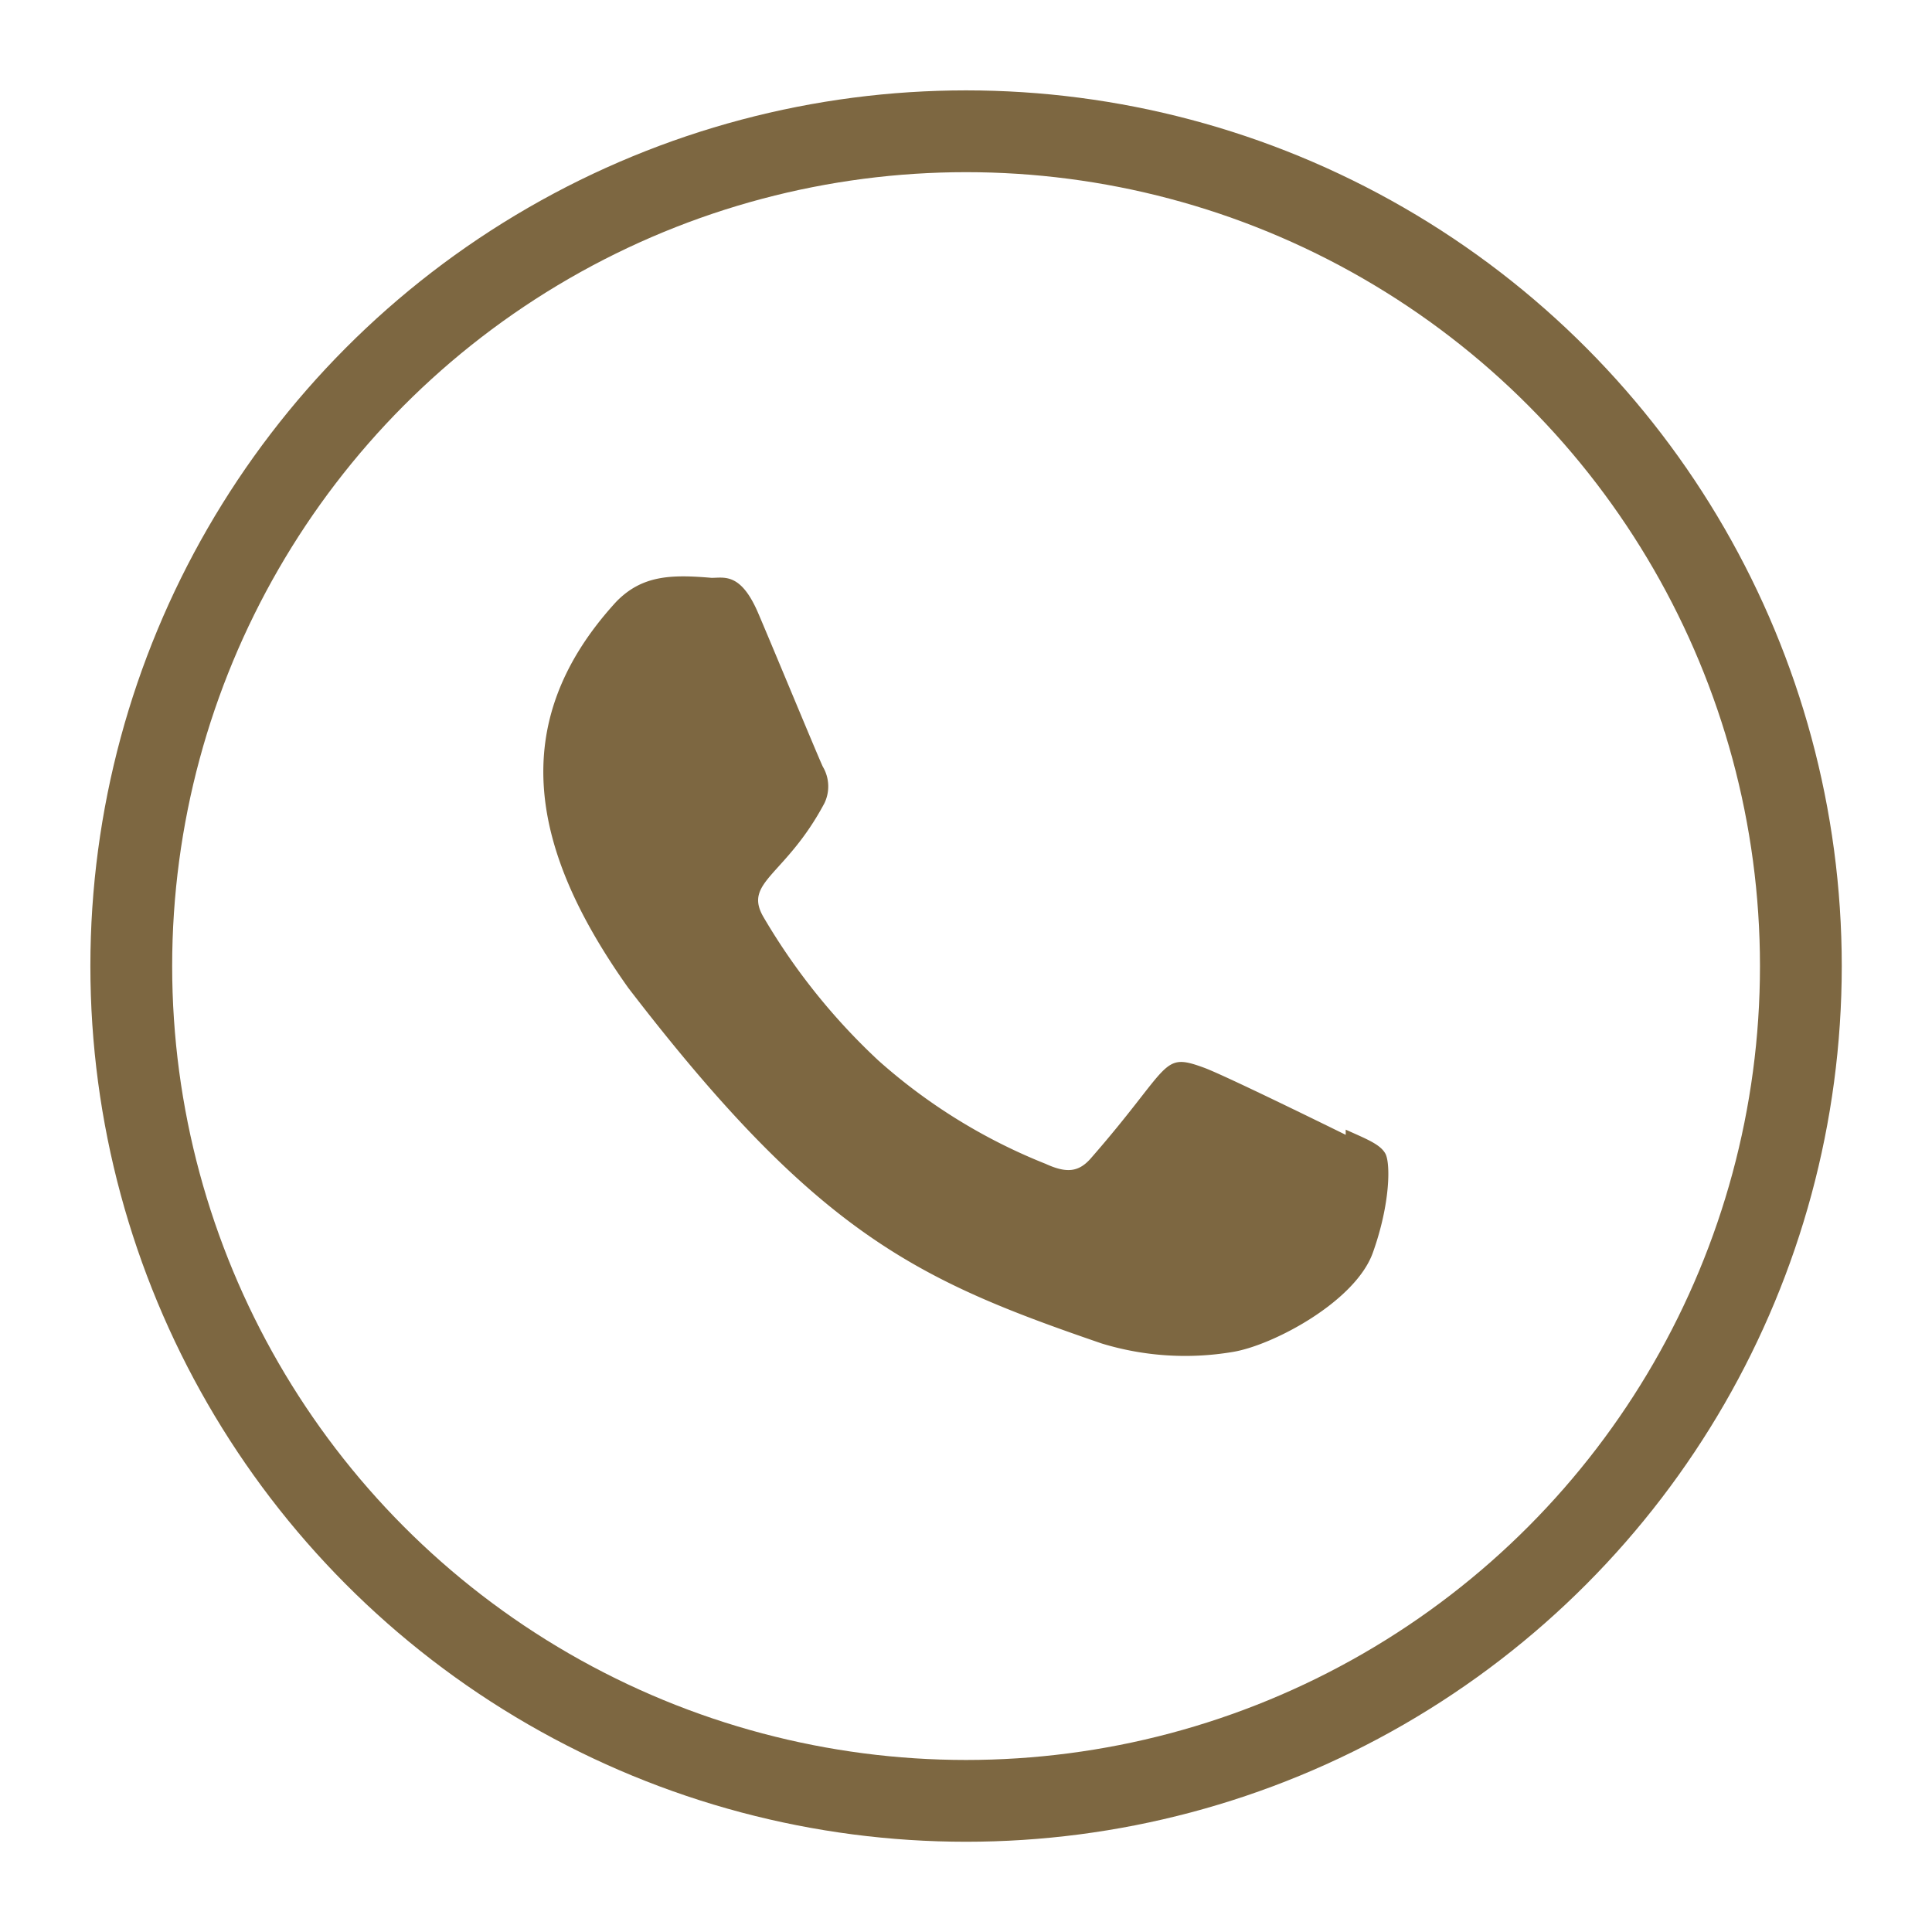
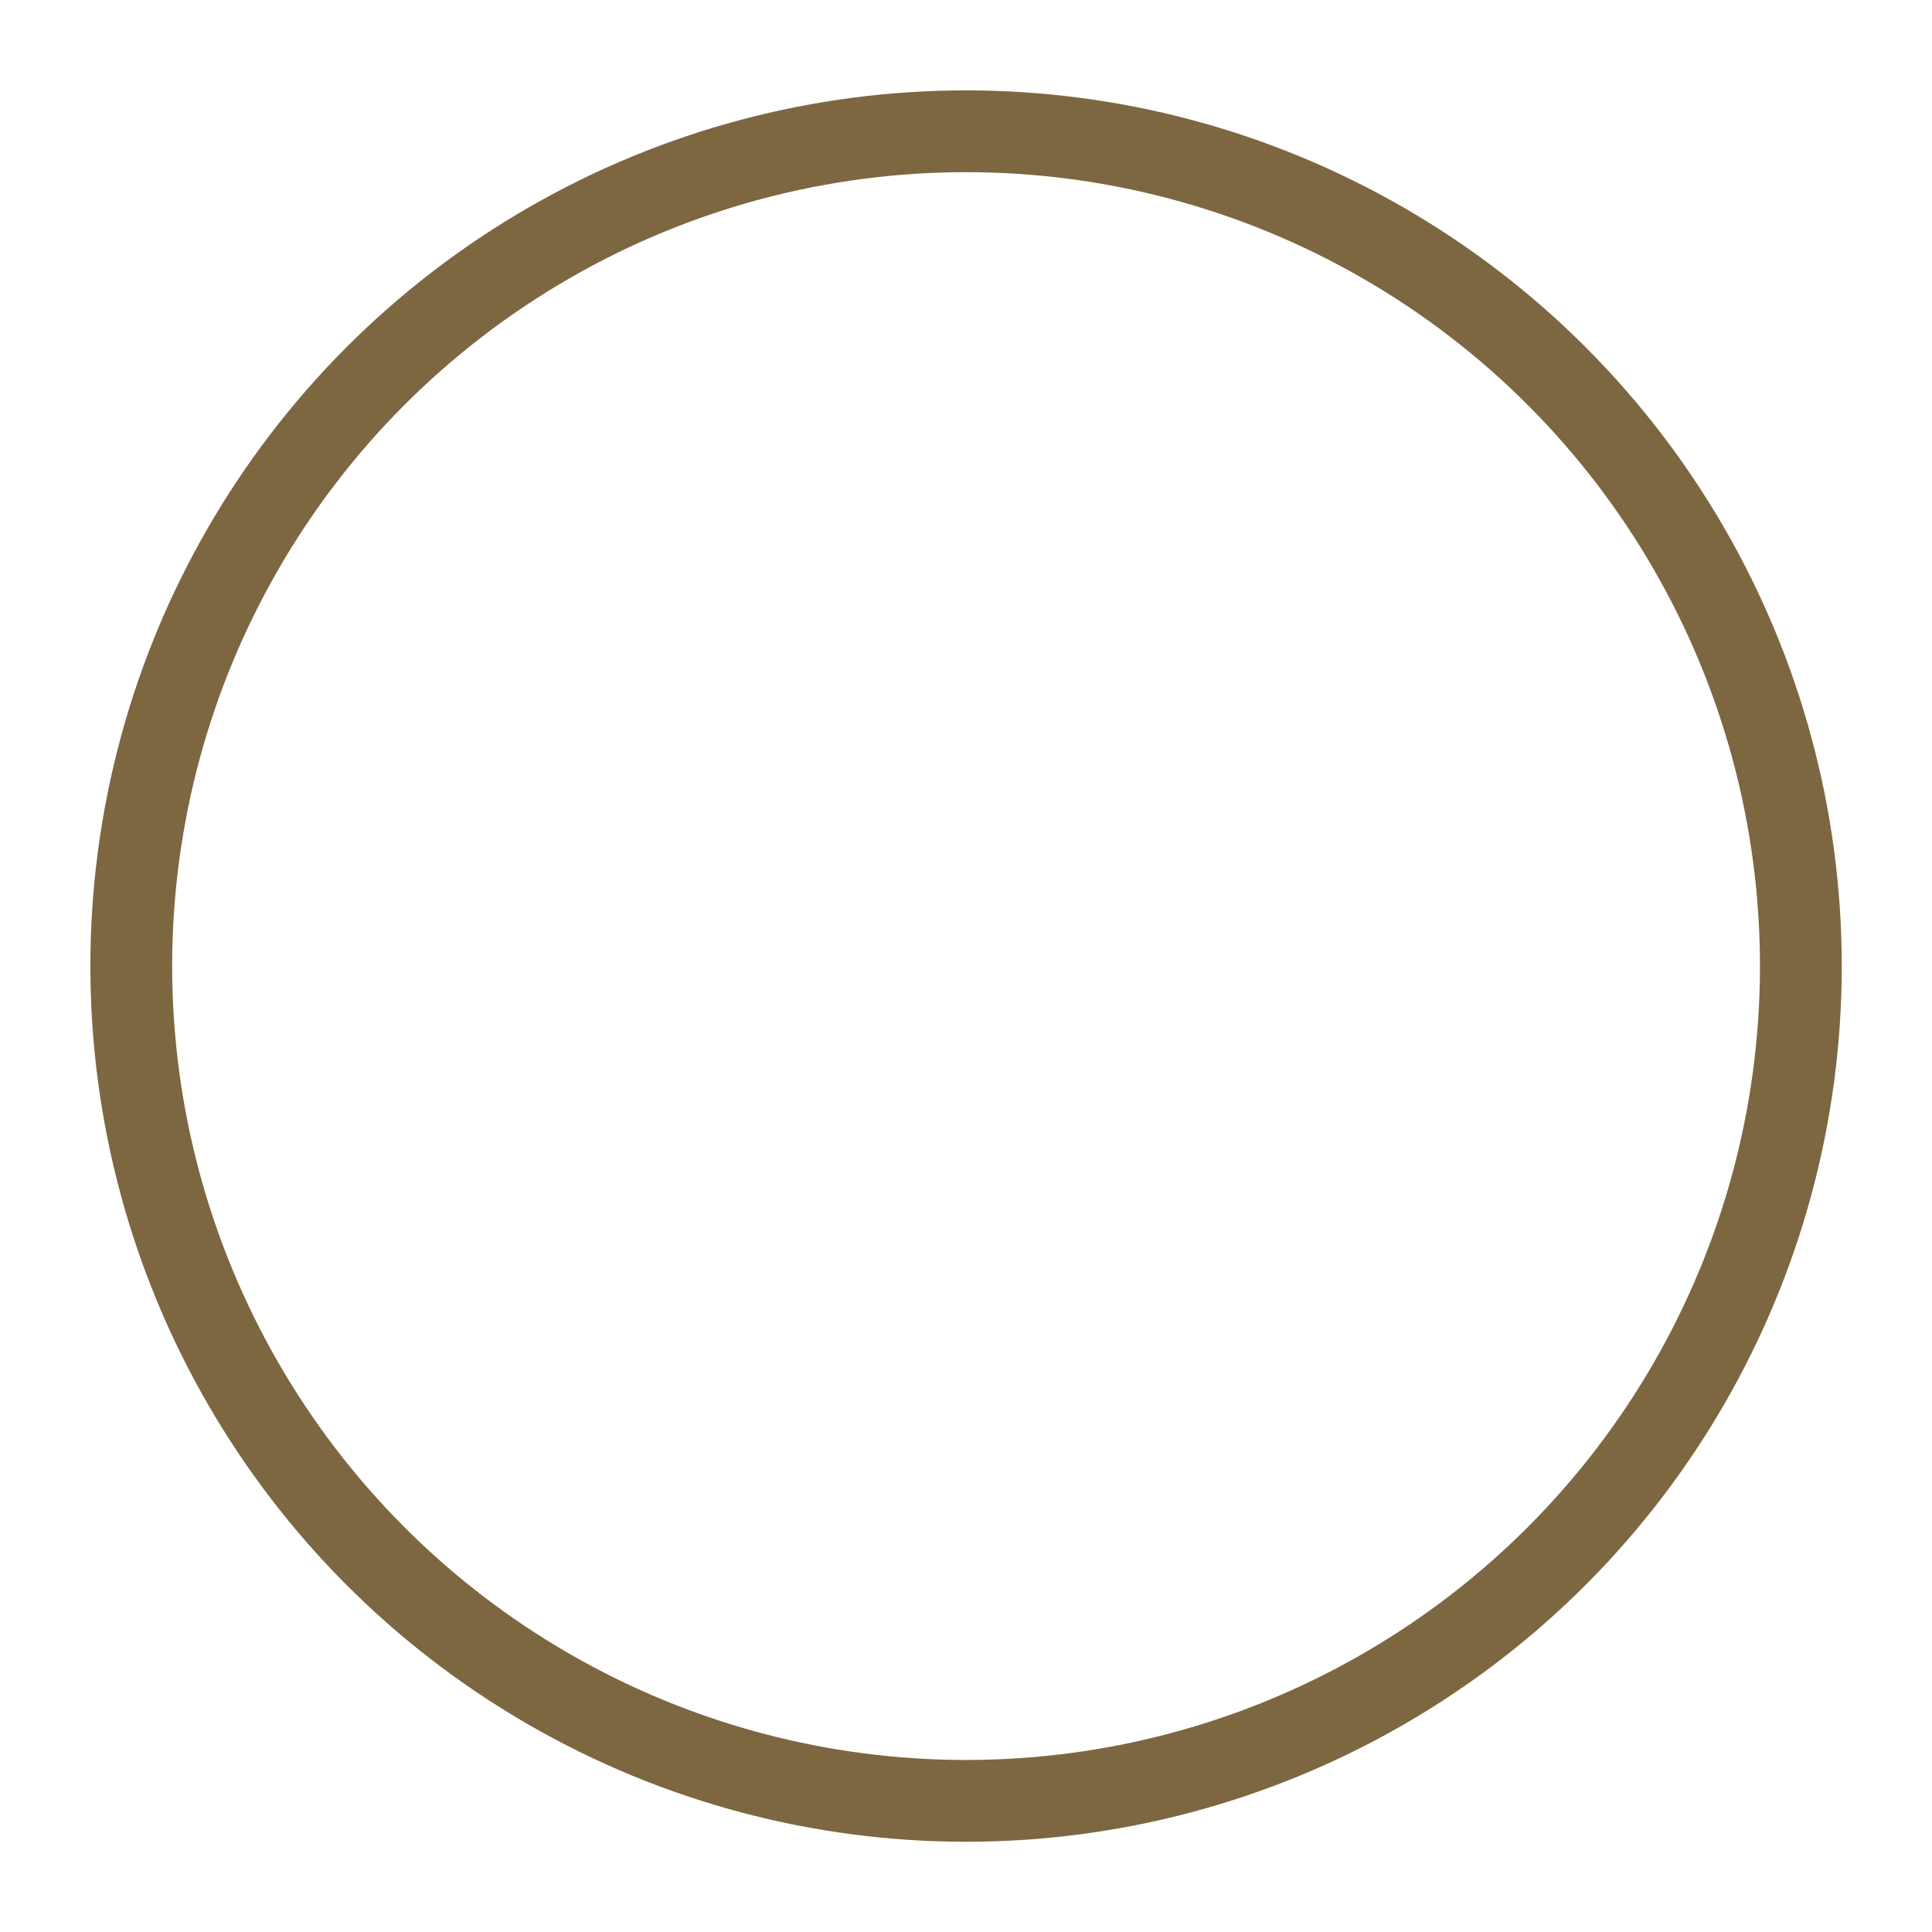
<svg xmlns="http://www.w3.org/2000/svg" id="Layer_1" data-name="Layer 1" viewBox="0 0 141.73 141.73">
  <defs>
    <style>.cls-1{fill:none;stroke:#7d6741;stroke-miterlimit:10;stroke-width:6px;}.cls-2{fill:#7d6741;}</style>
  </defs>
  <circle class="cls-1" cx="70.87" cy="70.87" r="61.24" />
-   <path class="cls-2" d="M98.72,82.87l0,.38c-1.54-.76-9-4.42-10.41-4.93C85.14,77.16,86,78.14,80,85c-.89,1-1.78,1.07-3.29.38a41.47,41.47,0,0,1-12.27-7.58A46.47,46.47,0,0,1,56,67.26c-1.49-2.58,1.64-3,4.48-8.34a2.84,2.84,0,0,0-.12-2.68C60,55.48,56.91,48,55.63,45s-2.48-2.61-3.43-2.61c-2.94-.25-5.09-.21-7,1.76-8.24,9-6.16,18.39.89,28.32C60,90.59,67.34,93.93,80.83,98.56a21,21,0,0,0,9.59.62c2.93-.47,9-3.68,10.29-7.28s1.3-6.58.92-7.27-1.38-1.07-2.91-1.76Z" />
</svg>